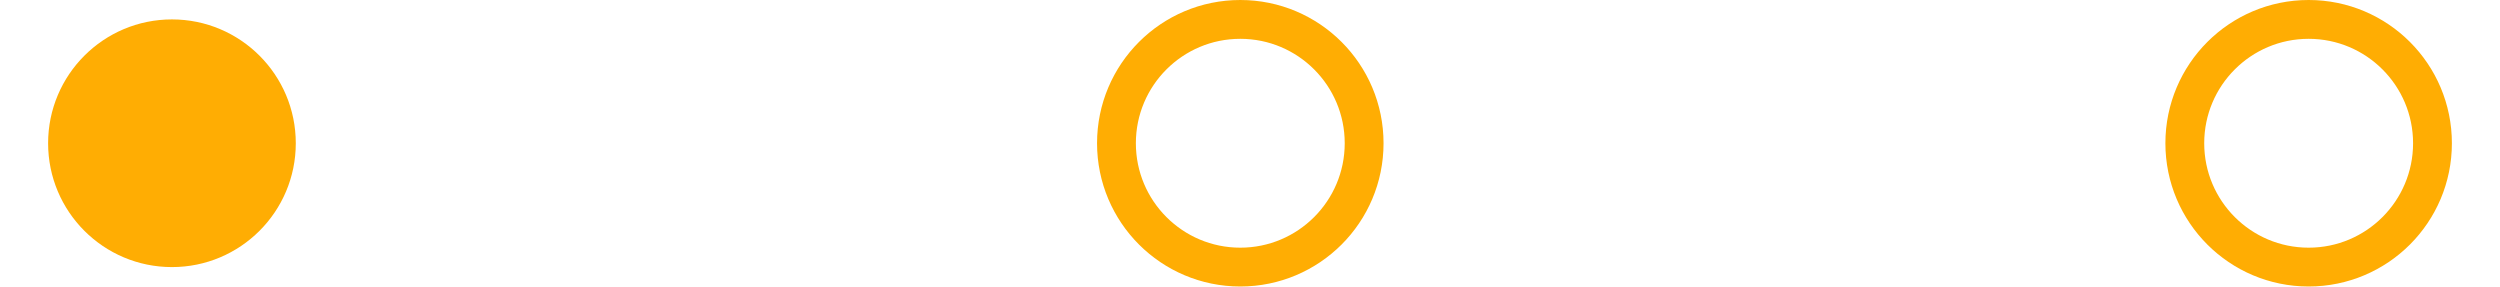
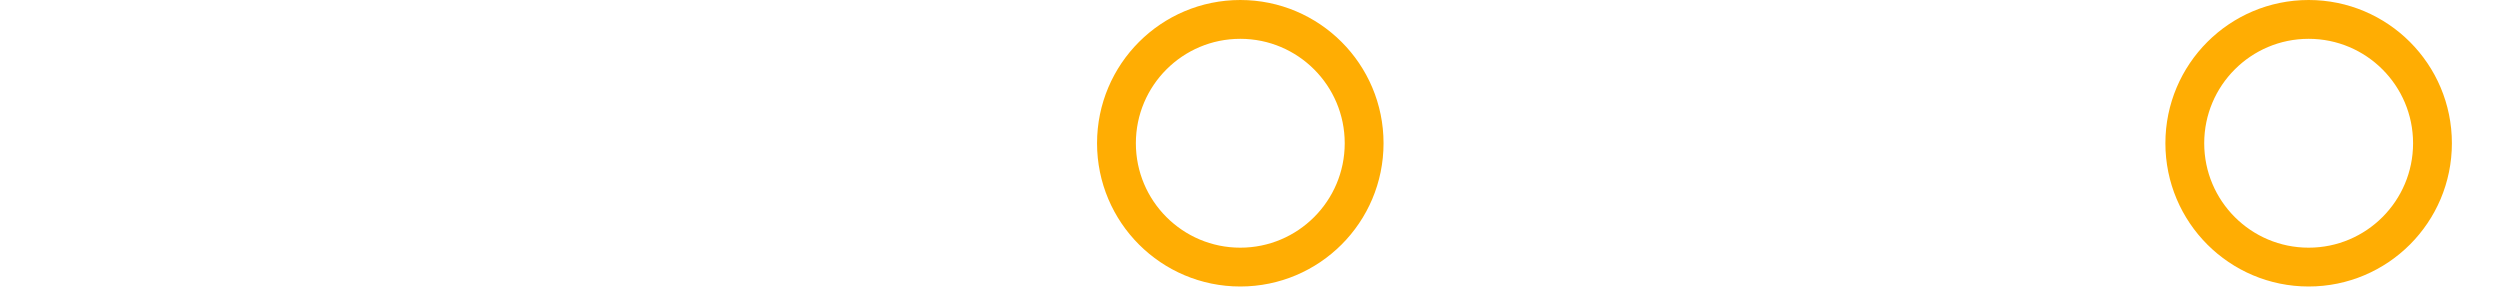
<svg xmlns="http://www.w3.org/2000/svg" id="Layer_266835d88112007" data-name="Layer 26" viewBox="0 0 61.92 7.39" aria-hidden="true" width="61px" height="7px">
  <defs>
    <linearGradient class="cerosgradient" data-cerosgradient="true" id="CerosGradient_id0addf447e" gradientUnits="userSpaceOnUse" x1="50%" y1="100%" x2="50%" y2="0%">
      <stop offset="0%" stop-color="#d1d1d1" />
      <stop offset="100%" stop-color="#d1d1d1" />
    </linearGradient>
    <linearGradient />
    <style>
      .cls-1-6835d88112007{
        fill: none;
        stroke: #ffad03;
        stroke-miterlimit: 10;
      }

      .cls-2-6835d88112007{
        fill: #ffad03;
      }
    </style>
  </defs>
-   <circle class="cls-2-6835d88112007" cx="3.19" cy="3.69" r="3.19" />
  <circle class="cls-1-6835d88112007" cx="30.71" cy="3.69" r="3.19" />
  <circle class="cls-1-6835d88112007" cx="58.23" cy="3.69" r="3.19" />
</svg>